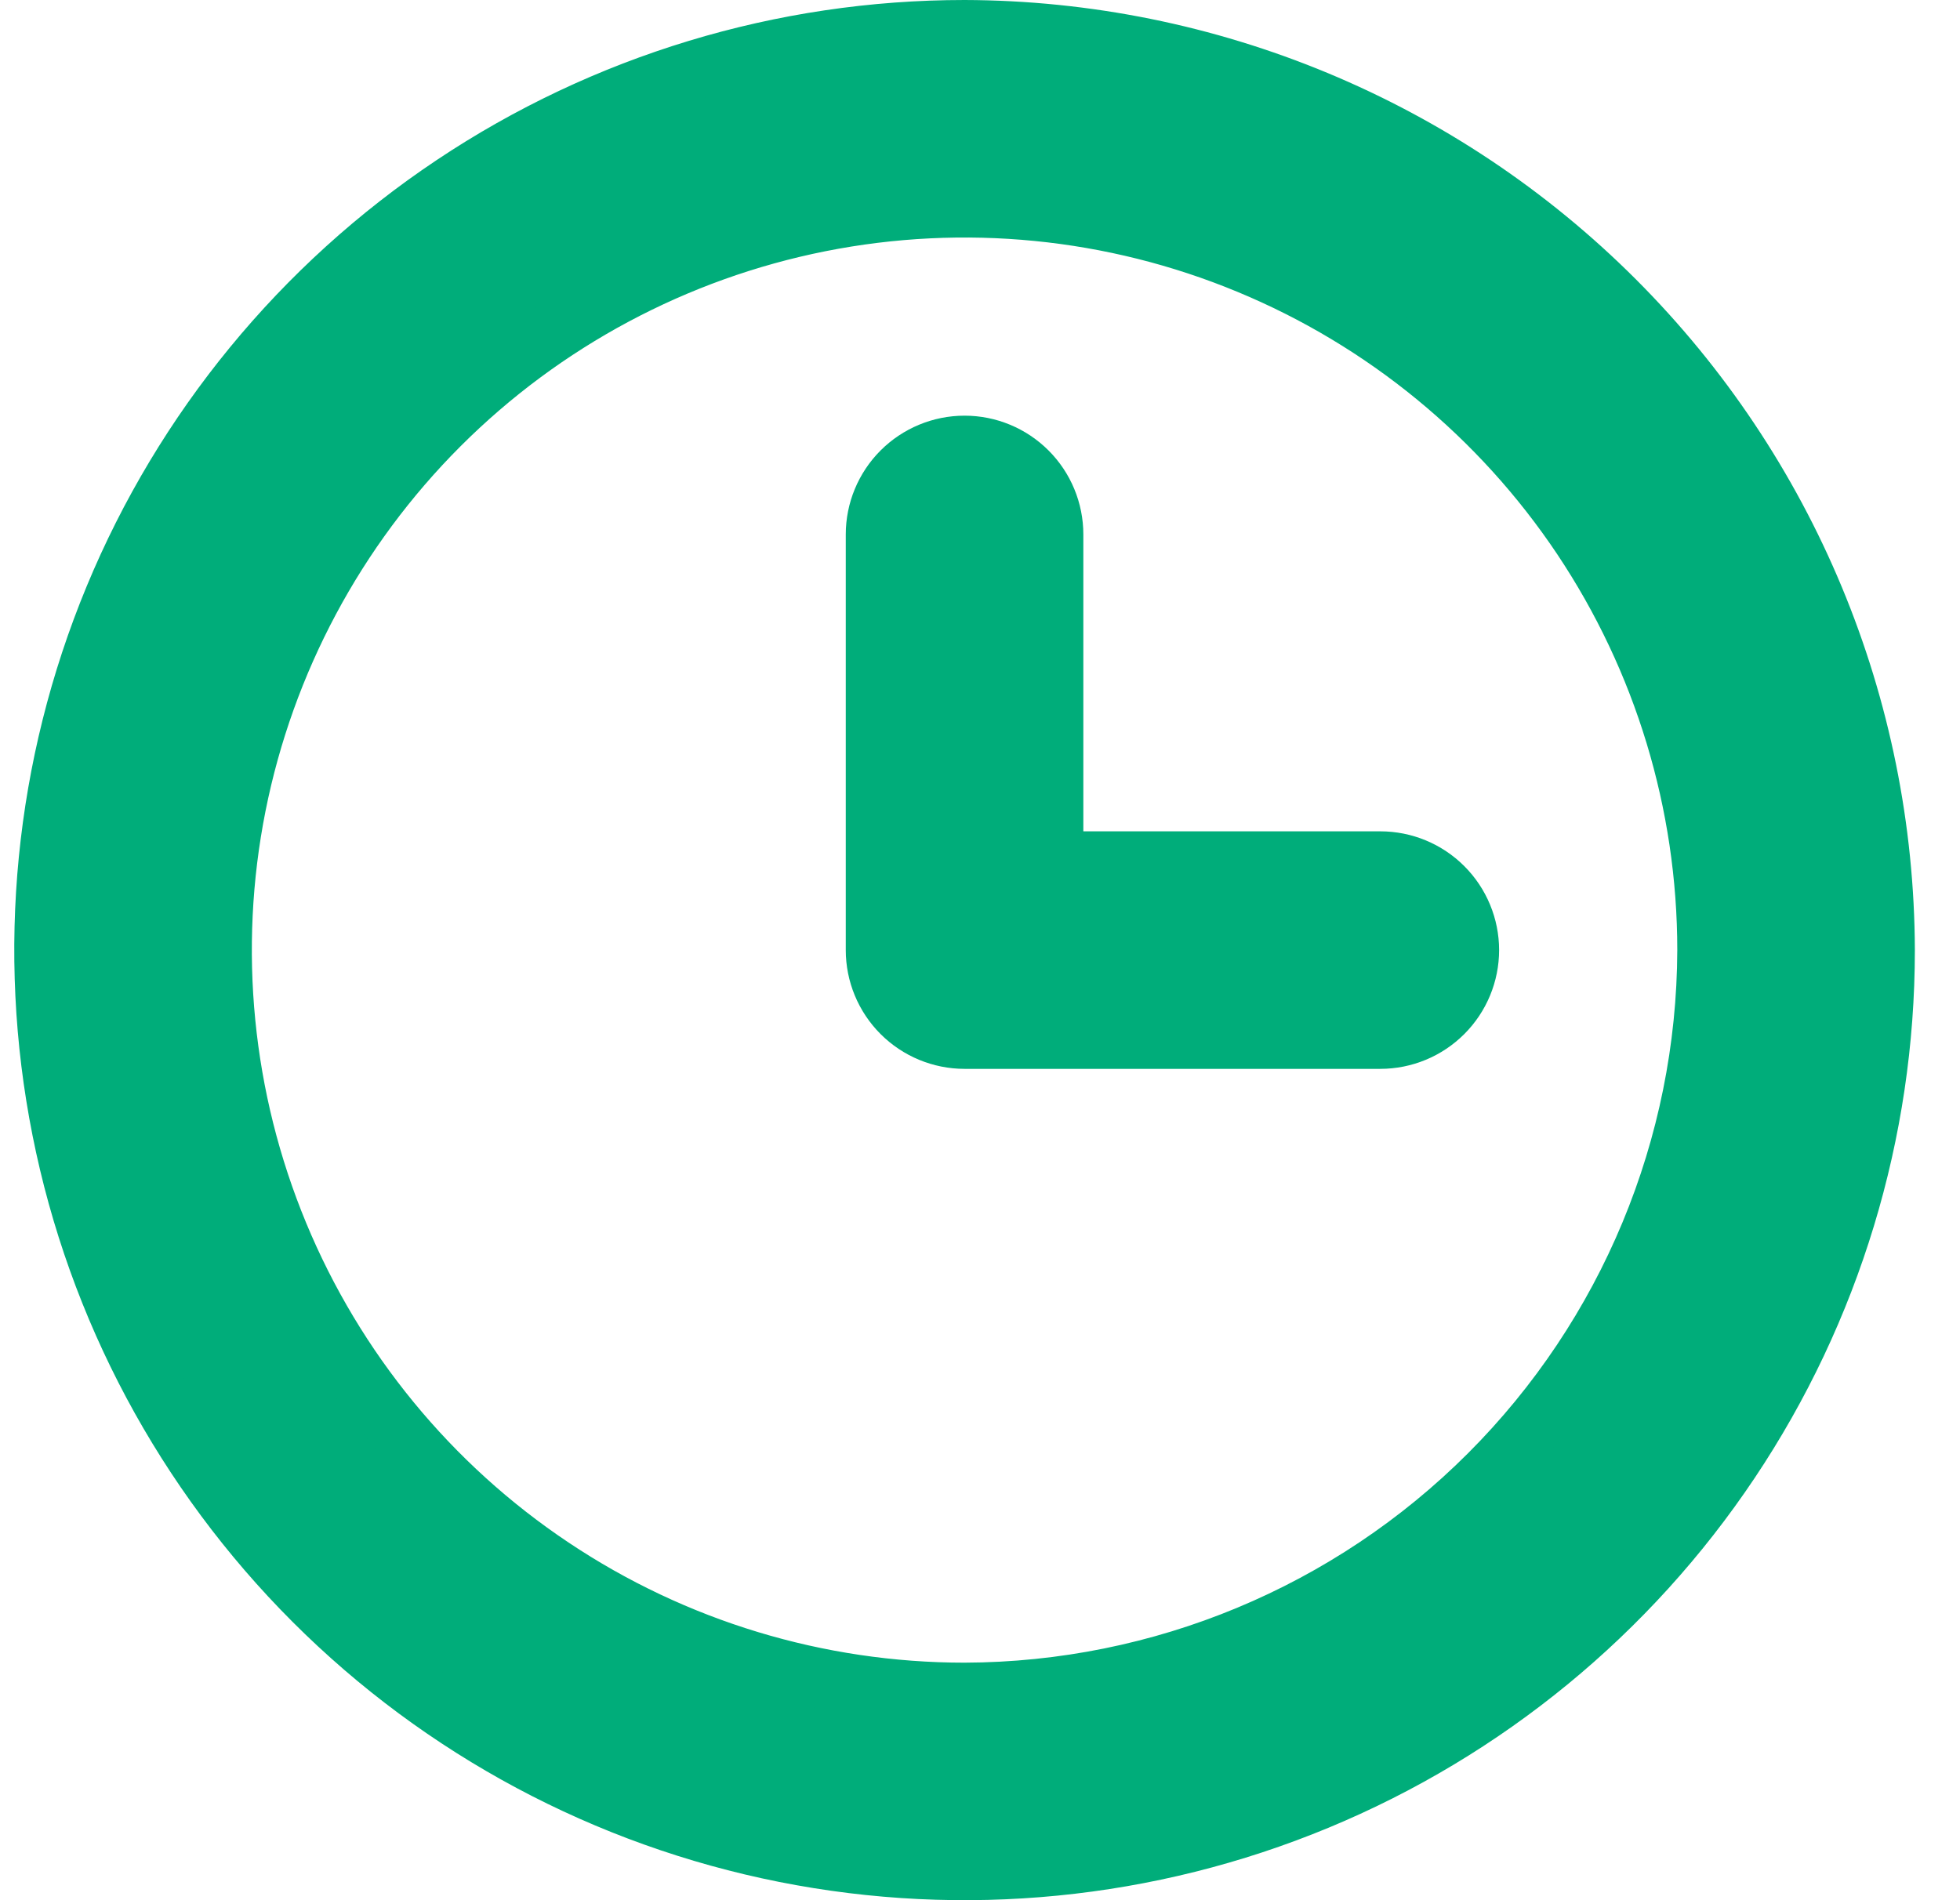
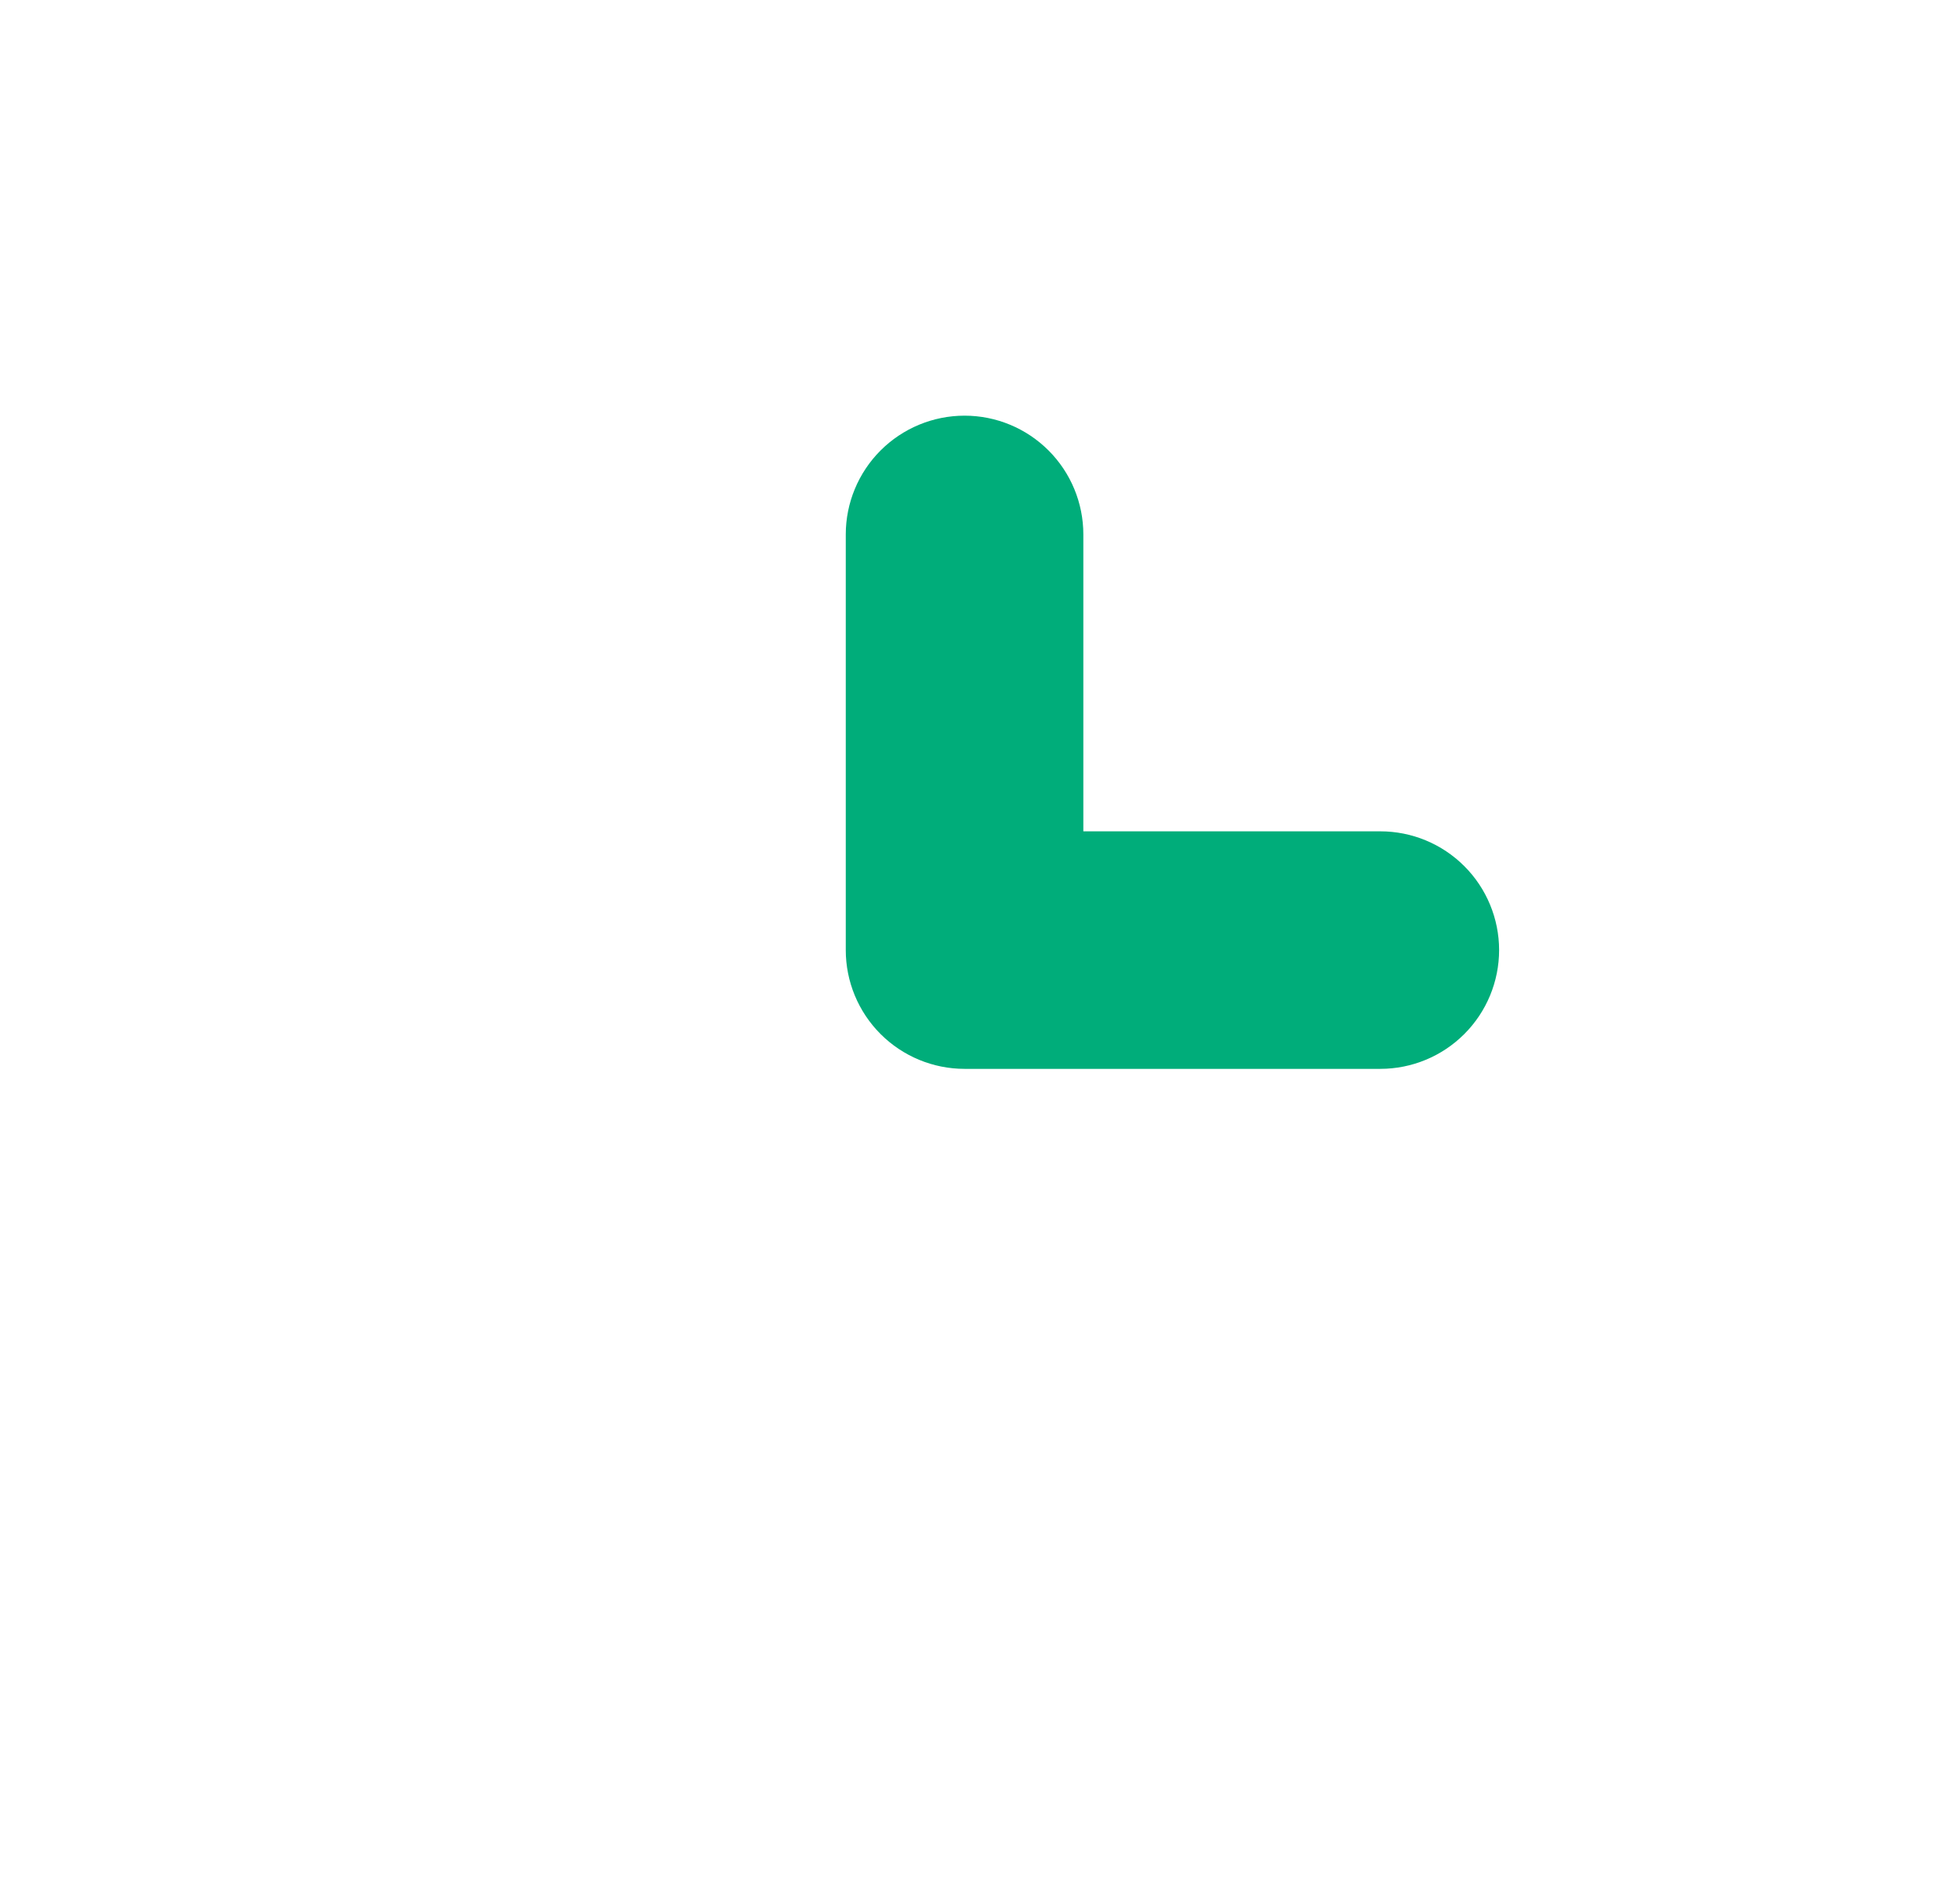
<svg xmlns="http://www.w3.org/2000/svg" width="33" height="32" viewBox="0 0 33 32" fill="none">
  <g clip-path="url(#clip0_8508_26865)">
-     <path d="M16.24 28.5L16.242 28.5C19.553 28.49 22.727 27.17 25.069 24.828C27.41 22.487 28.73 19.313 28.74 16.002V16C28.74 13.528 28.007 11.111 26.634 9.055C25.26 7 23.308 5.398 21.024 4.452C18.74 3.505 16.226 3.258 13.802 3.74C11.377 4.223 9.15 5.413 7.401 7.161C5.653 8.909 4.463 11.137 3.98 13.561C3.498 15.986 3.746 18.5 4.692 20.784C5.638 23.068 7.24 25.02 9.296 26.393C11.351 27.767 13.768 28.5 16.24 28.5ZM7.629 3.112C10.178 1.409 13.174 0.5 16.239 0.5C20.347 0.512 24.282 2.15 27.186 5.054C30.091 7.958 31.728 11.894 31.74 16.001C31.74 19.066 30.831 22.063 29.128 24.611C27.425 27.16 25.004 29.147 22.172 30.32C19.34 31.493 16.223 31.8 13.216 31.202C10.21 30.604 7.448 29.128 5.28 26.96C3.112 24.792 1.636 22.031 1.038 19.024C0.44 16.017 0.747 12.901 1.92 10.068C3.093 7.236 5.08 4.815 7.629 3.112Z" fill="#00AD7A" stroke="#00AD7A" />
    <path d="M23.24 14H18.24V9C18.24 8.47 18.029 7.961 17.654 7.586C17.279 7.211 16.771 7 16.24 7C15.71 7 15.201 7.211 14.826 7.586C14.451 7.961 14.24 8.47 14.24 9V16C14.24 16.53 14.451 17.039 14.826 17.414C15.201 17.789 15.71 18 16.24 18H23.24C23.771 18 24.279 17.789 24.654 17.414C25.029 17.039 25.24 16.53 25.24 16C25.24 15.47 25.029 14.961 24.654 14.586C24.279 14.211 23.771 14 23.24 14Z" fill="#00AD7A" />
  </g>
  <defs>
    <clipPath id="clip0_8508_26865">
      <rect width="32" height="32" fill="white" transform="translate(0.24)" />
    </clipPath>
  </defs>
</svg>